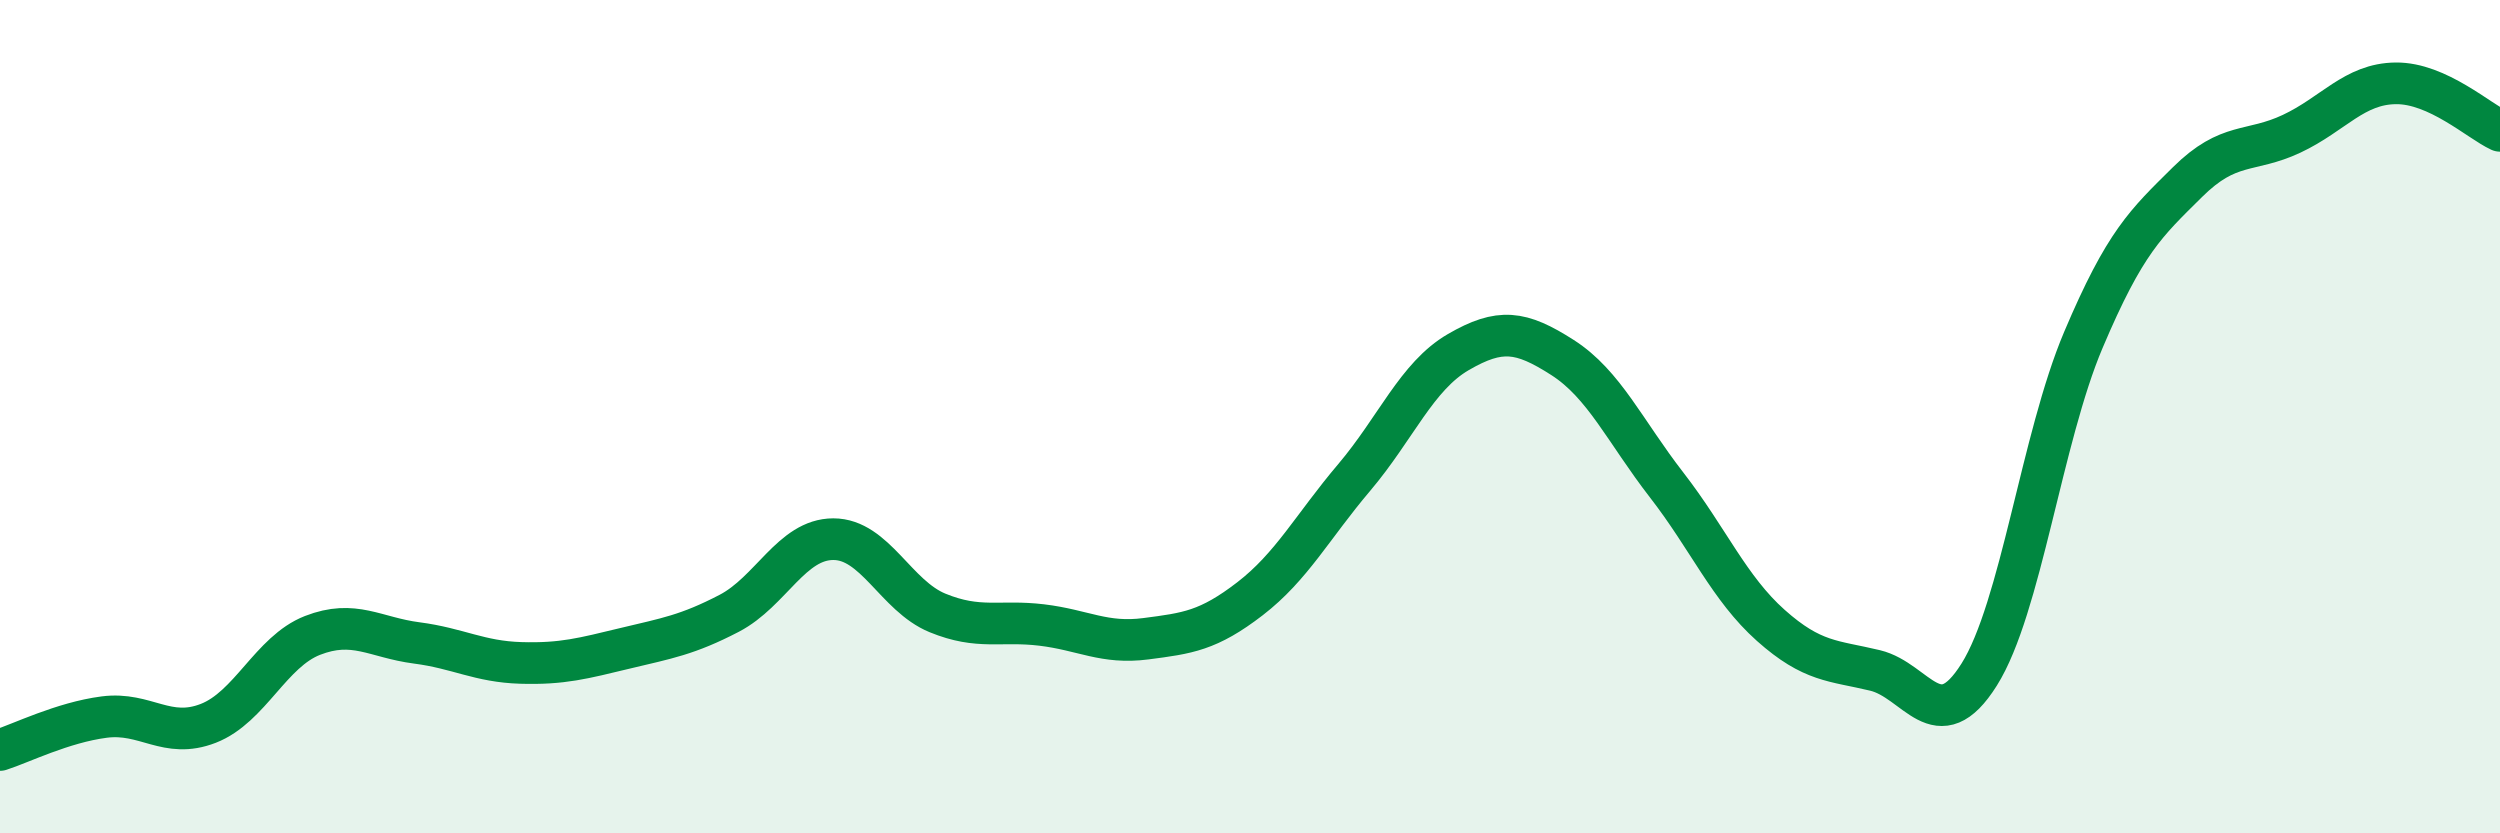
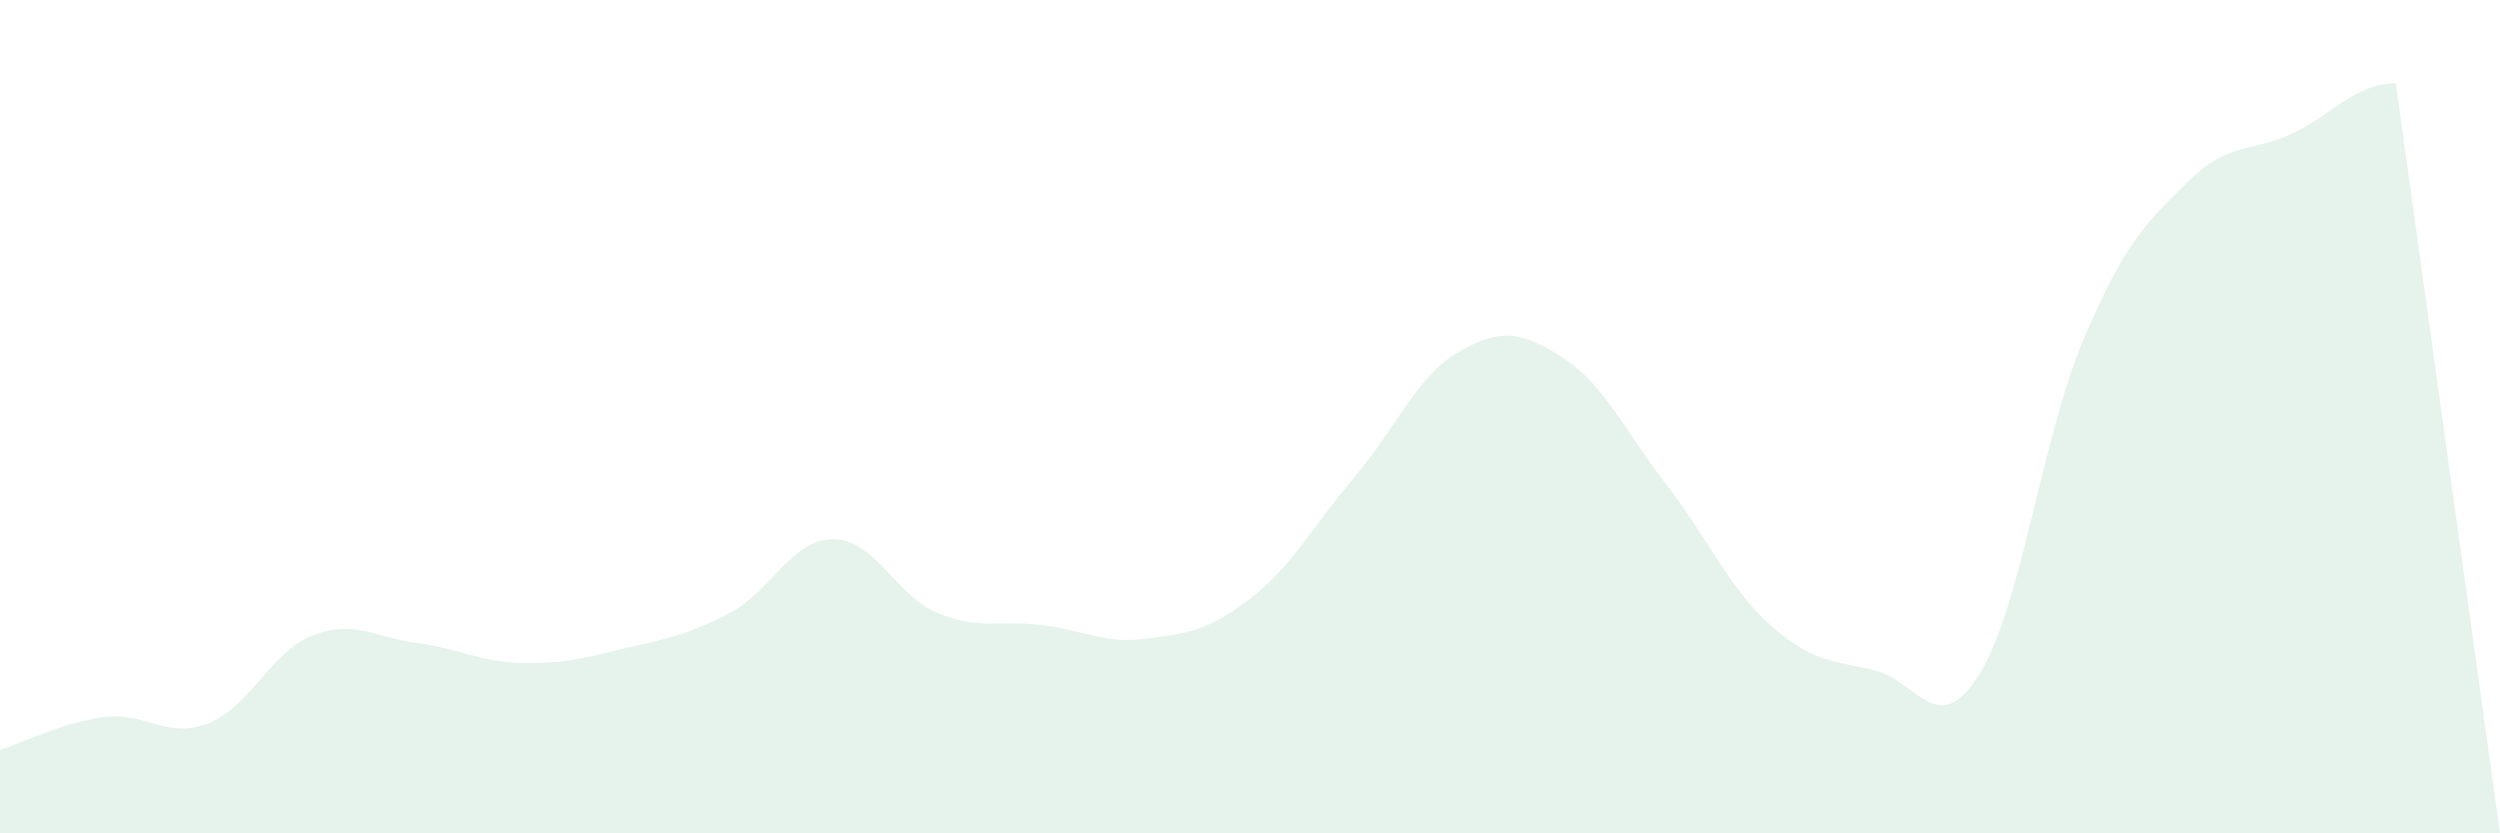
<svg xmlns="http://www.w3.org/2000/svg" width="60" height="20" viewBox="0 0 60 20">
-   <path d="M 0,18 C 0.5,17.84 1.5,17.34 2.5,17.21 C 3.5,17.08 4,17.75 5,17.36 C 6,16.97 6.5,15.64 7.5,15.25 C 8.5,14.86 9,15.3 10,15.43 C 11,15.56 11.5,15.88 12.5,15.91 C 13.5,15.94 14,15.8 15,15.56 C 16,15.32 16.5,15.24 17.5,14.72 C 18.5,14.2 19,12.94 20,12.94 C 21,12.94 21.5,14.3 22.5,14.71 C 23.5,15.12 24,14.88 25,15 C 26,15.12 26.5,15.46 27.5,15.33 C 28.5,15.2 29,15.14 30,14.37 C 31,13.6 31.5,12.64 32.5,11.46 C 33.5,10.28 34,9.03 35,8.45 C 36,7.87 36.5,7.94 37.5,8.58 C 38.5,9.22 39,10.35 40,11.64 C 41,12.93 41.5,14.12 42.5,15.01 C 43.5,15.9 44,15.85 45,16.09 C 46,16.33 46.5,17.78 47.5,16.19 C 48.5,14.6 49,10.52 50,8.16 C 51,5.8 51.5,5.36 52.5,4.37 C 53.5,3.38 54,3.68 55,3.21 C 56,2.74 56.5,2.01 57.5,2 C 58.5,1.99 59.5,2.91 60,3.14L60 20L0 20Z" fill="#008740" opacity="0.1" stroke-linecap="round" stroke-linejoin="round" />
-   <path d="M 0,18 C 0.5,17.84 1.5,17.34 2.5,17.21 C 3.5,17.08 4,17.75 5,17.36 C 6,16.97 6.5,15.64 7.5,15.25 C 8.5,14.86 9,15.3 10,15.43 C 11,15.56 11.5,15.88 12.5,15.91 C 13.5,15.94 14,15.8 15,15.56 C 16,15.32 16.5,15.24 17.5,14.72 C 18.5,14.2 19,12.94 20,12.94 C 21,12.94 21.5,14.3 22.5,14.71 C 23.5,15.12 24,14.88 25,15 C 26,15.12 26.5,15.46 27.5,15.33 C 28.5,15.2 29,15.14 30,14.37 C 31,13.6 31.5,12.64 32.5,11.46 C 33.5,10.28 34,9.03 35,8.45 C 36,7.87 36.5,7.94 37.5,8.58 C 38.5,9.22 39,10.35 40,11.64 C 41,12.93 41.5,14.12 42.5,15.01 C 43.5,15.9 44,15.85 45,16.09 C 46,16.33 46.5,17.78 47.5,16.19 C 48.5,14.6 49,10.52 50,8.16 C 51,5.8 51.5,5.36 52.5,4.37 C 53.5,3.38 54,3.68 55,3.21 C 56,2.74 56.5,2.01 57.5,2 C 58.5,1.99 59.5,2.91 60,3.14" stroke="#008740" stroke-width="1" fill="none" stroke-linecap="round" stroke-linejoin="round" />
+   <path d="M 0,18 C 0.5,17.84 1.5,17.34 2.5,17.21 C 3.5,17.08 4,17.75 5,17.36 C 6,16.97 6.5,15.64 7.5,15.25 C 8.5,14.86 9,15.3 10,15.43 C 11,15.56 11.5,15.88 12.5,15.91 C 13.5,15.94 14,15.8 15,15.56 C 16,15.32 16.5,15.24 17.5,14.72 C 18.5,14.2 19,12.94 20,12.94 C 21,12.94 21.5,14.3 22.5,14.71 C 23.5,15.12 24,14.88 25,15 C 26,15.12 26.5,15.46 27.5,15.33 C 28.5,15.2 29,15.14 30,14.37 C 31,13.6 31.5,12.64 32.5,11.46 C 33.5,10.28 34,9.03 35,8.45 C 36,7.87 36.5,7.94 37.5,8.58 C 38.5,9.22 39,10.35 40,11.64 C 41,12.93 41.5,14.12 42.5,15.01 C 43.5,15.9 44,15.85 45,16.09 C 46,16.33 46.5,17.78 47.5,16.19 C 48.5,14.6 49,10.52 50,8.16 C 51,5.8 51.5,5.36 52.5,4.37 C 53.5,3.38 54,3.68 55,3.21 C 56,2.74 56.5,2.01 57.5,2 L60 20L0 20Z" fill="#008740" opacity="0.1" stroke-linecap="round" stroke-linejoin="round" />
</svg>